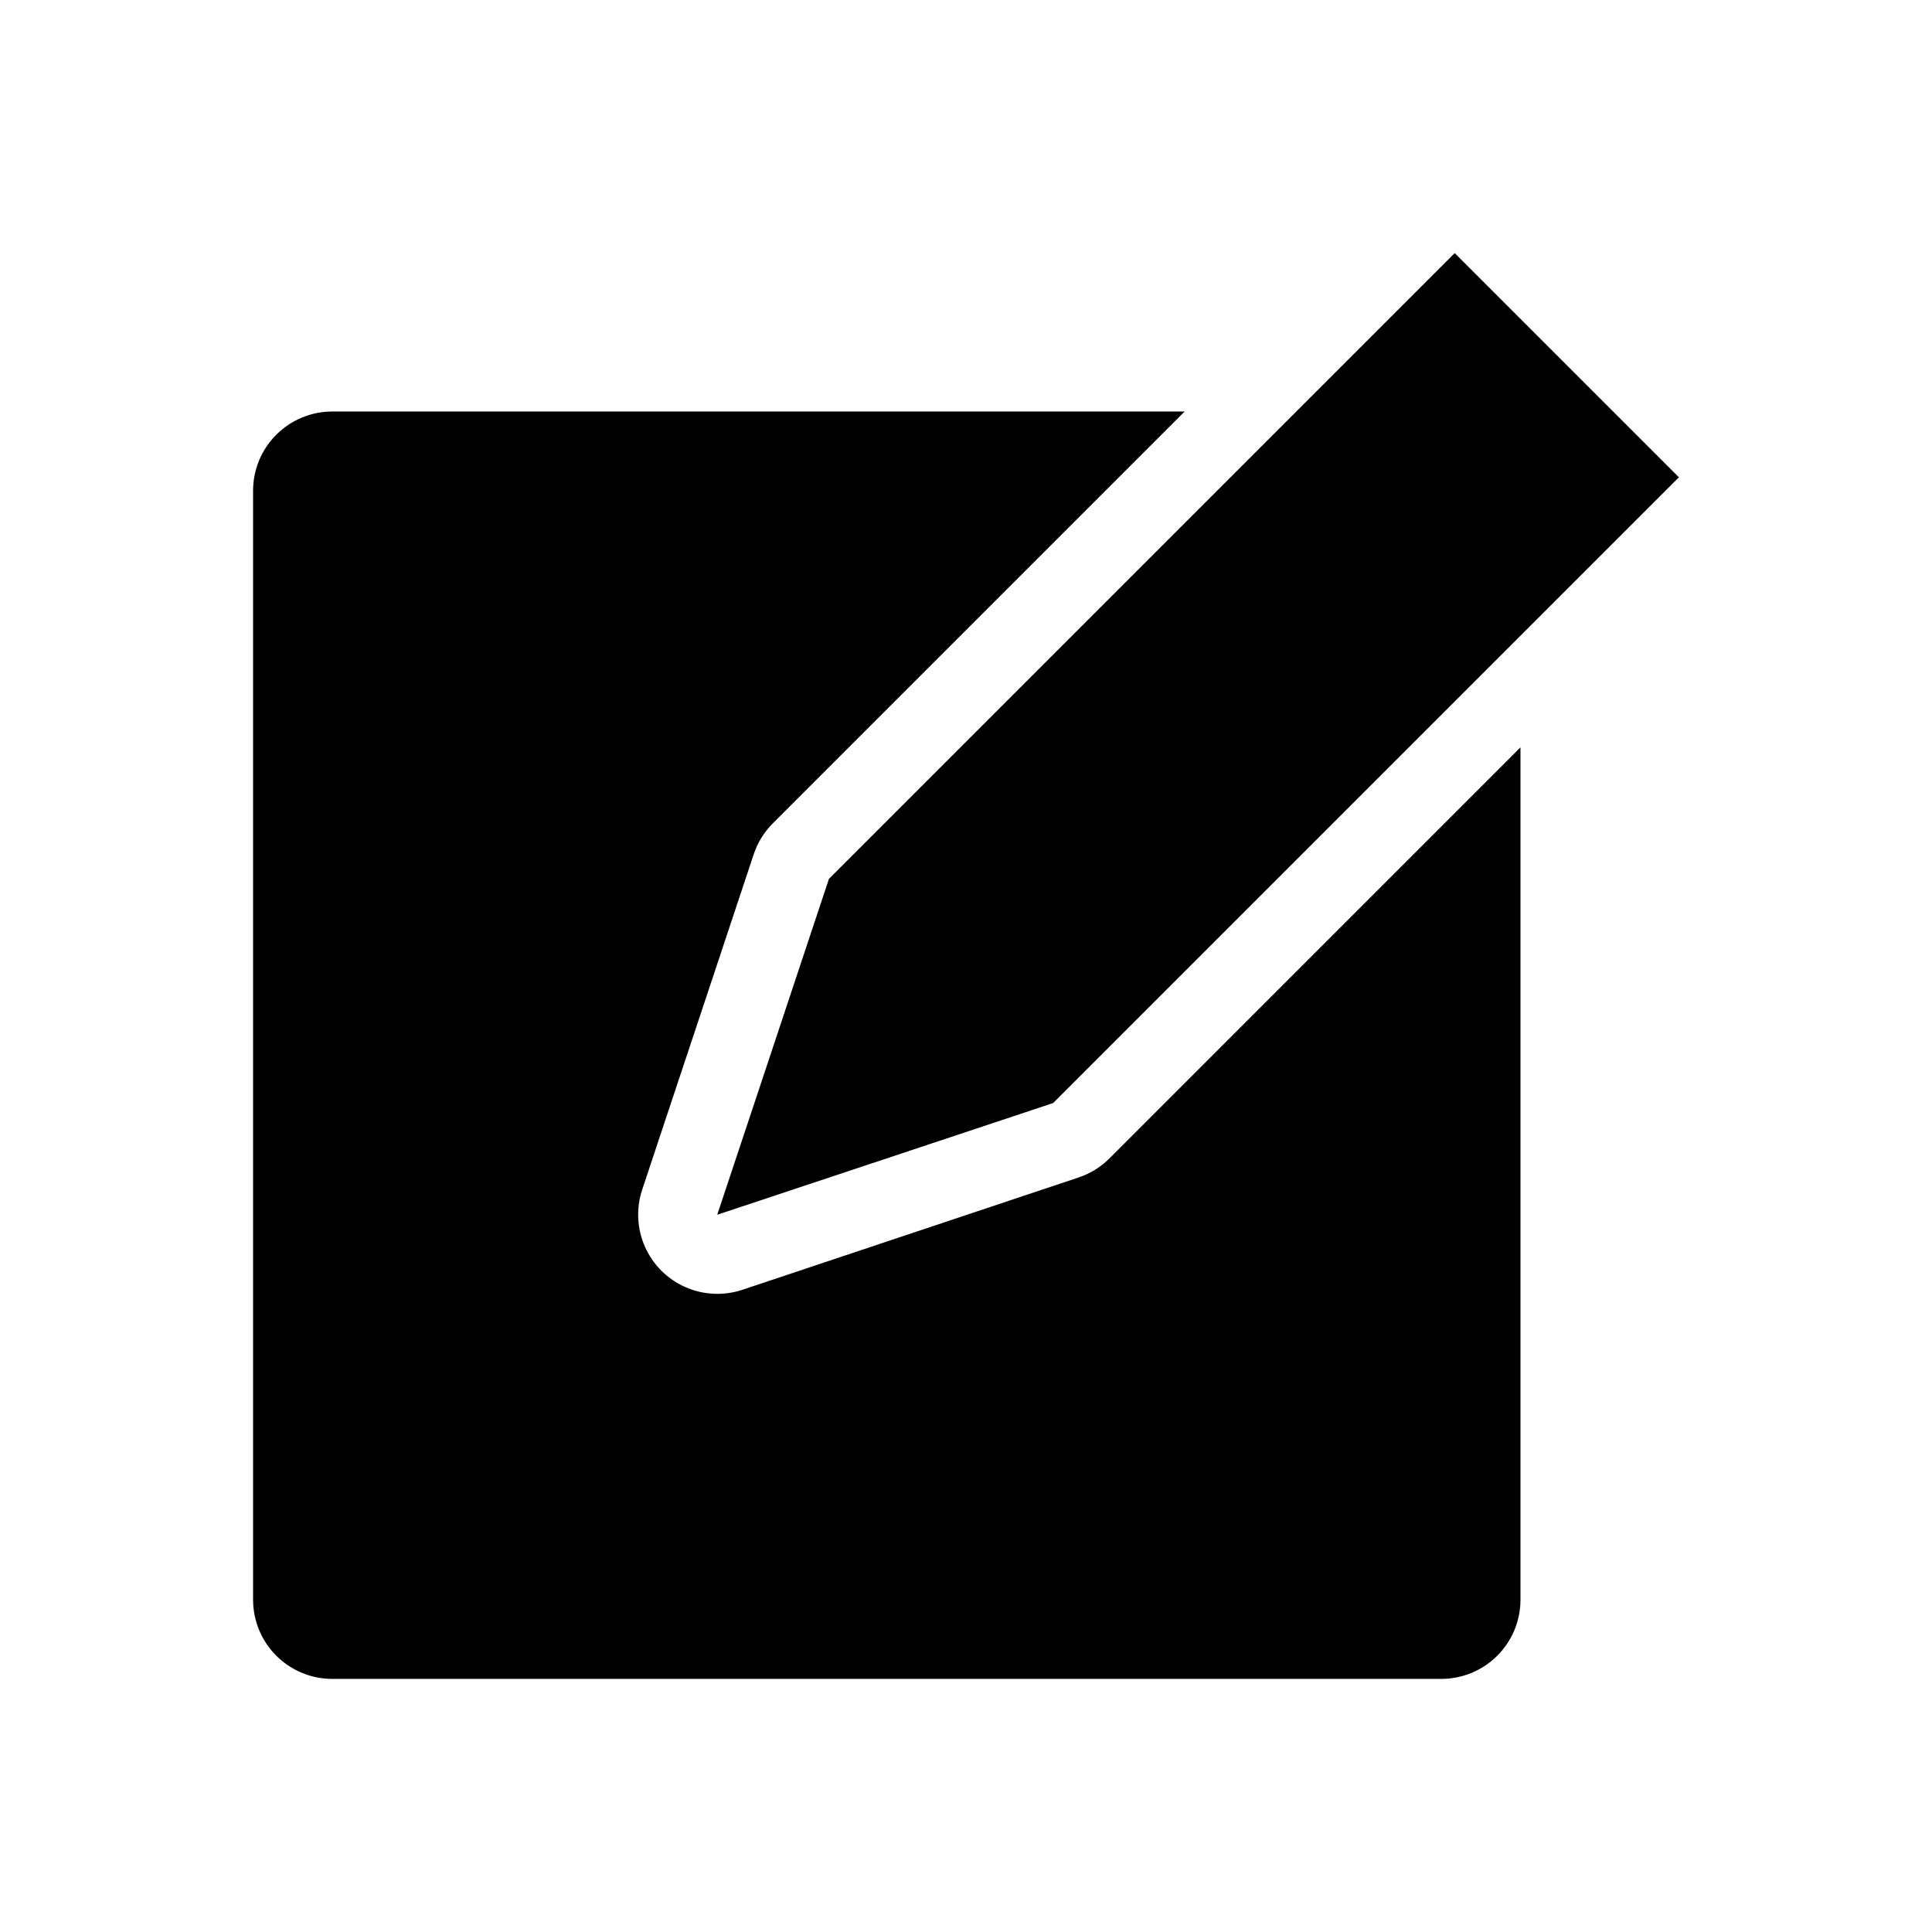
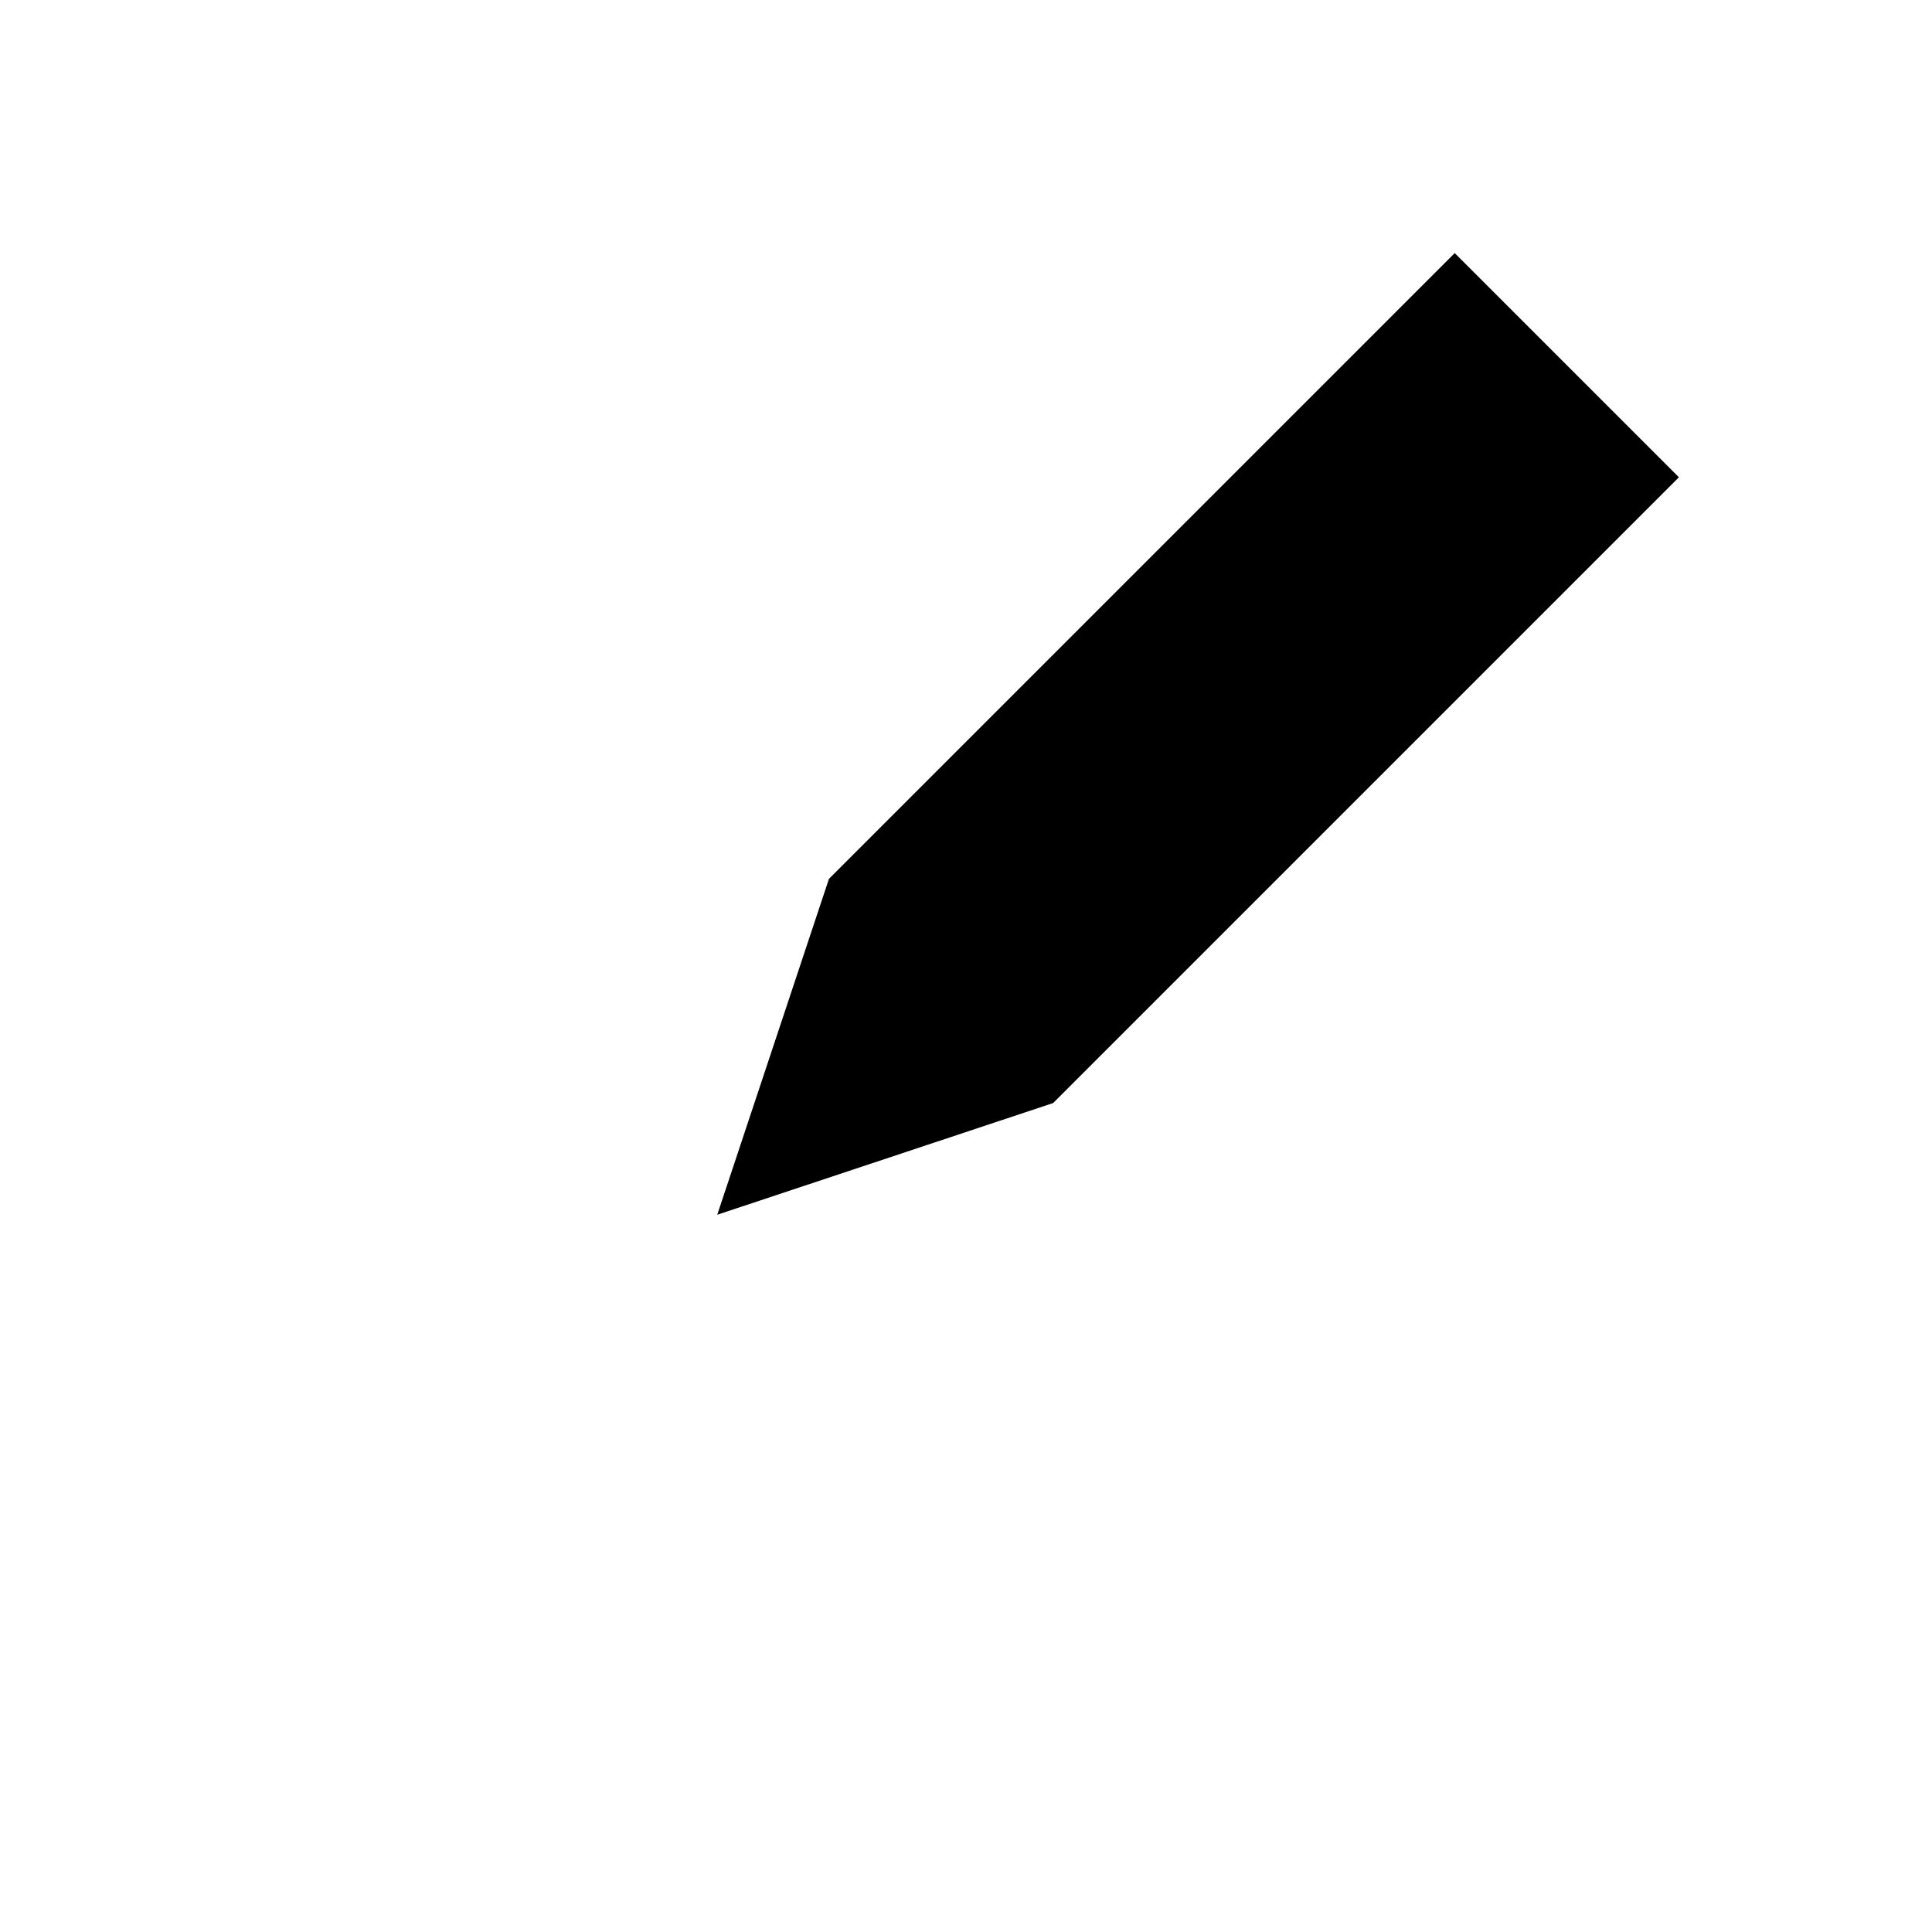
<svg xmlns="http://www.w3.org/2000/svg" fill="#000000" width="800px" height="800px" version="1.1" viewBox="144 144 512 512">
  <g>
    <path d="m529.52 211.07-165.84 165.84-29.602 89.008 89.008-29.598 165.84-165.84z" />
-     <path d="m438 451.01c-2.305 2.293-5.106 4.016-8.188 5.039l-89.219 29.809c-4.934 1.602-10.285 1.32-15.023-0.789-4.738-2.109-8.527-5.898-10.637-10.637-2.109-4.738-2.391-10.09-0.789-15.023l29.598-89.008c1.023-3.082 2.75-5.883 5.039-8.188l109.16-109.16h-225.88c-5.566 0-10.906 2.211-14.844 6.148s-6.148 9.277-6.148 14.844v293.89c0 5.57 2.211 10.91 6.148 14.844 3.938 3.938 9.277 6.148 14.844 6.148h293.89c5.57 0 10.91-2.211 14.844-6.148 3.938-3.934 6.148-9.273 6.148-14.844v-225.88z" />
  </g>
</svg>